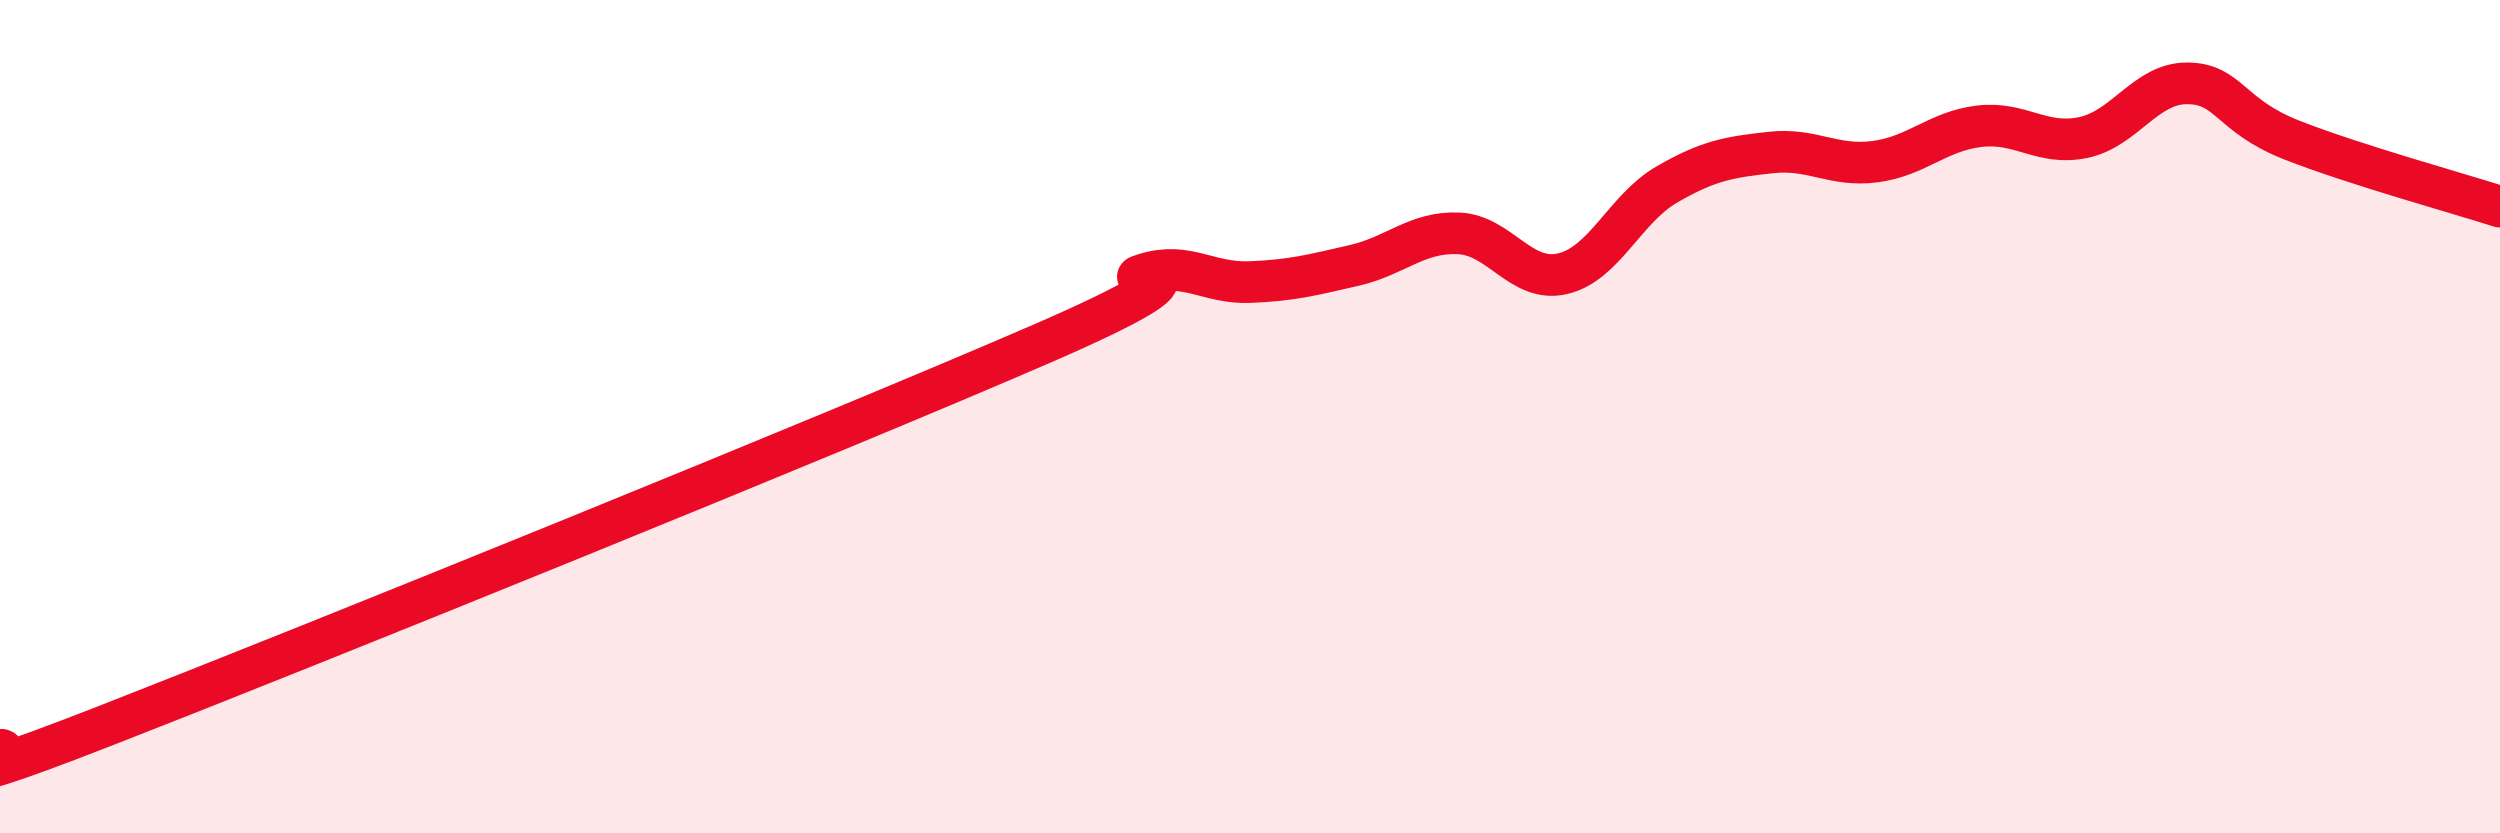
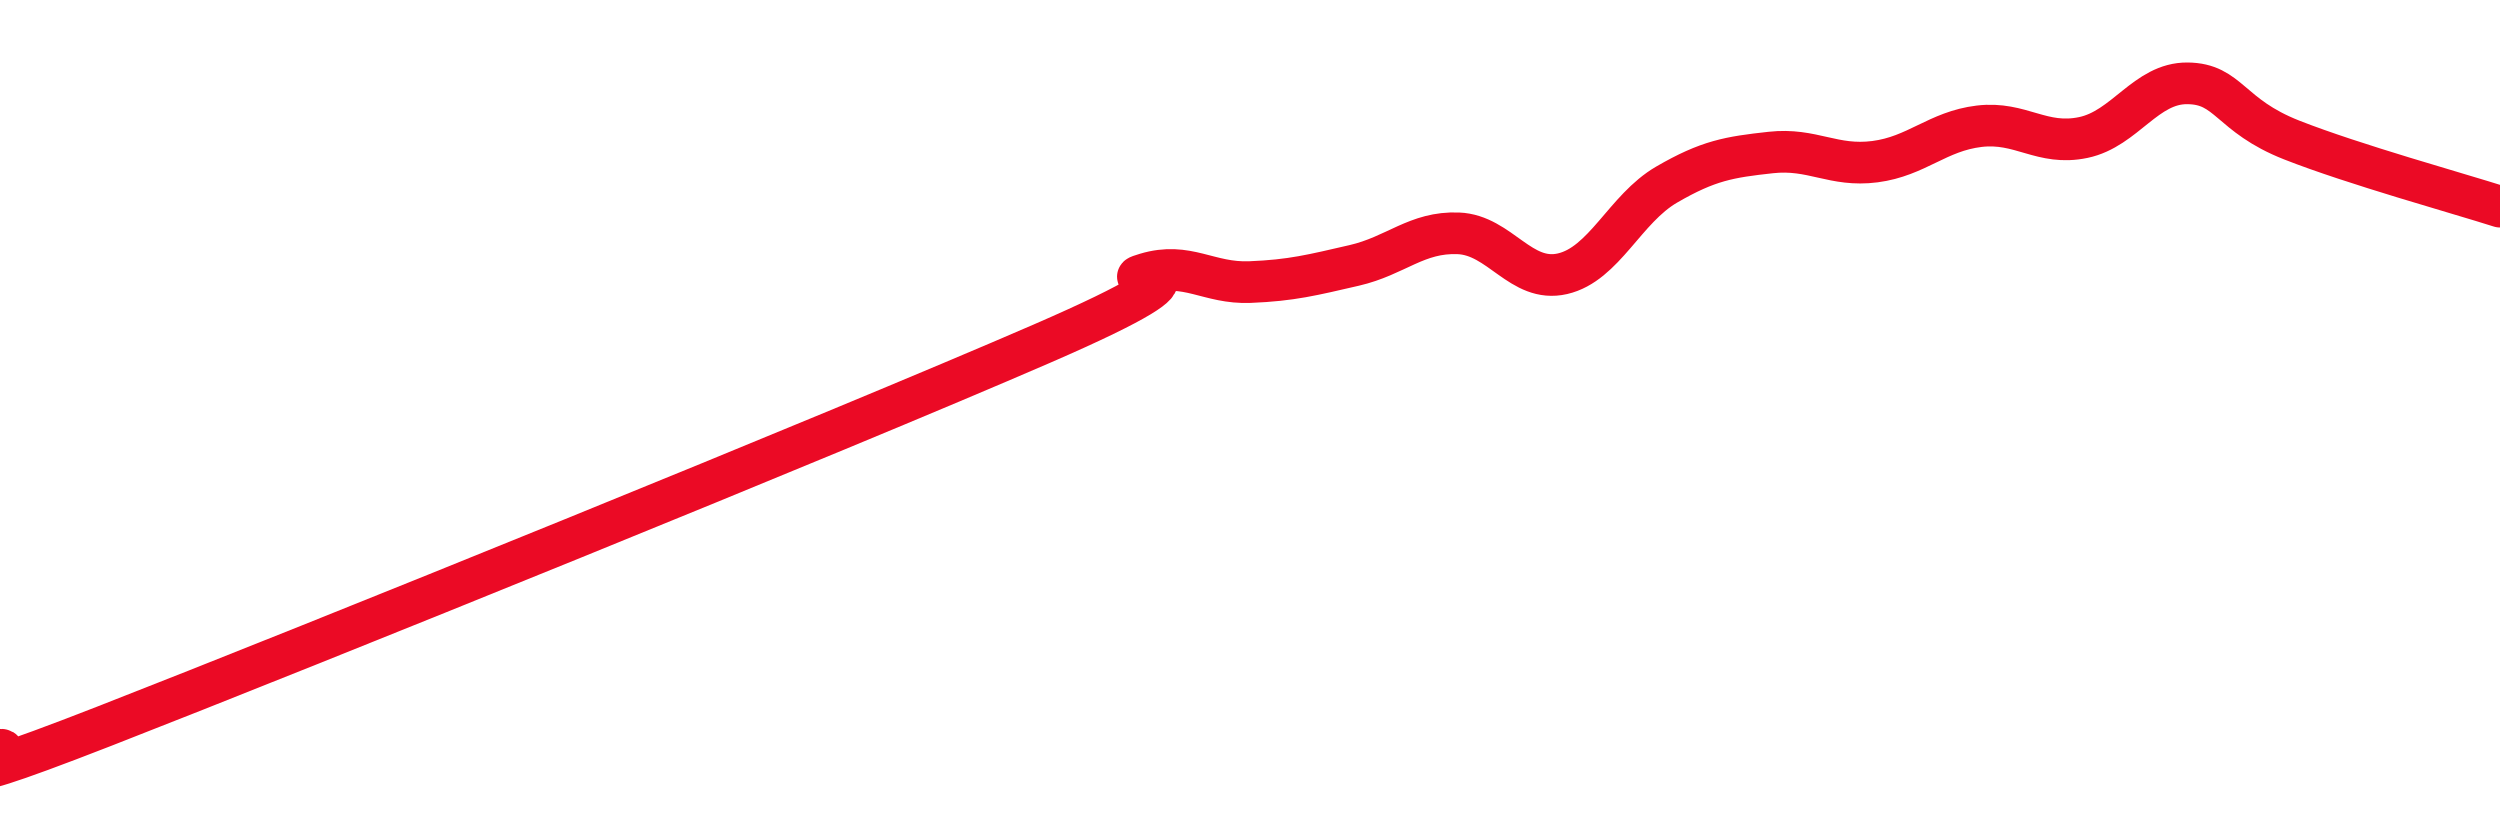
<svg xmlns="http://www.w3.org/2000/svg" width="60" height="20" viewBox="0 0 60 20">
-   <path d="M 0,18 C 0.5,17.89 -2.5,19.38 2.5,17.43 C 7.5,15.48 20,10.42 25,8.25 C 30,6.08 26.5,6.87 27.5,6.57 C 28.5,6.27 29,6.81 30,6.77 C 31,6.73 31.5,6.6 32.5,6.37 C 33.5,6.14 34,5.56 35,5.6 C 36,5.64 36.5,6.8 37.5,6.57 C 38.5,6.34 39,5.01 40,4.43 C 41,3.85 41.5,3.77 42.5,3.66 C 43.5,3.55 44,4.01 45,3.88 C 46,3.75 46.5,3.15 47.5,3.03 C 48.5,2.91 49,3.51 50,3.3 C 51,3.09 51.5,1.99 52.5,2 C 53.5,2.01 53.5,2.77 55,3.36 C 56.5,3.95 59,4.64 60,4.96L60 20L0 20Z" fill="#EB0A25" opacity="0.1" stroke-linecap="round" stroke-linejoin="round" />
  <path d="M 0,18 C 0.5,17.89 -2.5,19.38 2.5,17.43 C 7.5,15.48 20,10.42 25,8.25 C 30,6.08 26.5,6.87 27.5,6.57 C 28.5,6.27 29,6.81 30,6.77 C 31,6.73 31.5,6.6 32.5,6.37 C 33.5,6.14 34,5.56 35,5.6 C 36,5.64 36.5,6.8 37.5,6.57 C 38.5,6.34 39,5.01 40,4.43 C 41,3.85 41.5,3.77 42.5,3.66 C 43.5,3.55 44,4.01 45,3.88 C 46,3.75 46.5,3.15 47.5,3.03 C 48.5,2.91 49,3.51 50,3.3 C 51,3.09 51.5,1.99 52.5,2 C 53.5,2.01 53.5,2.77 55,3.36 C 56.5,3.95 59,4.64 60,4.96" stroke="#EB0A25" stroke-width="1" fill="none" stroke-linecap="round" stroke-linejoin="round" />
</svg>